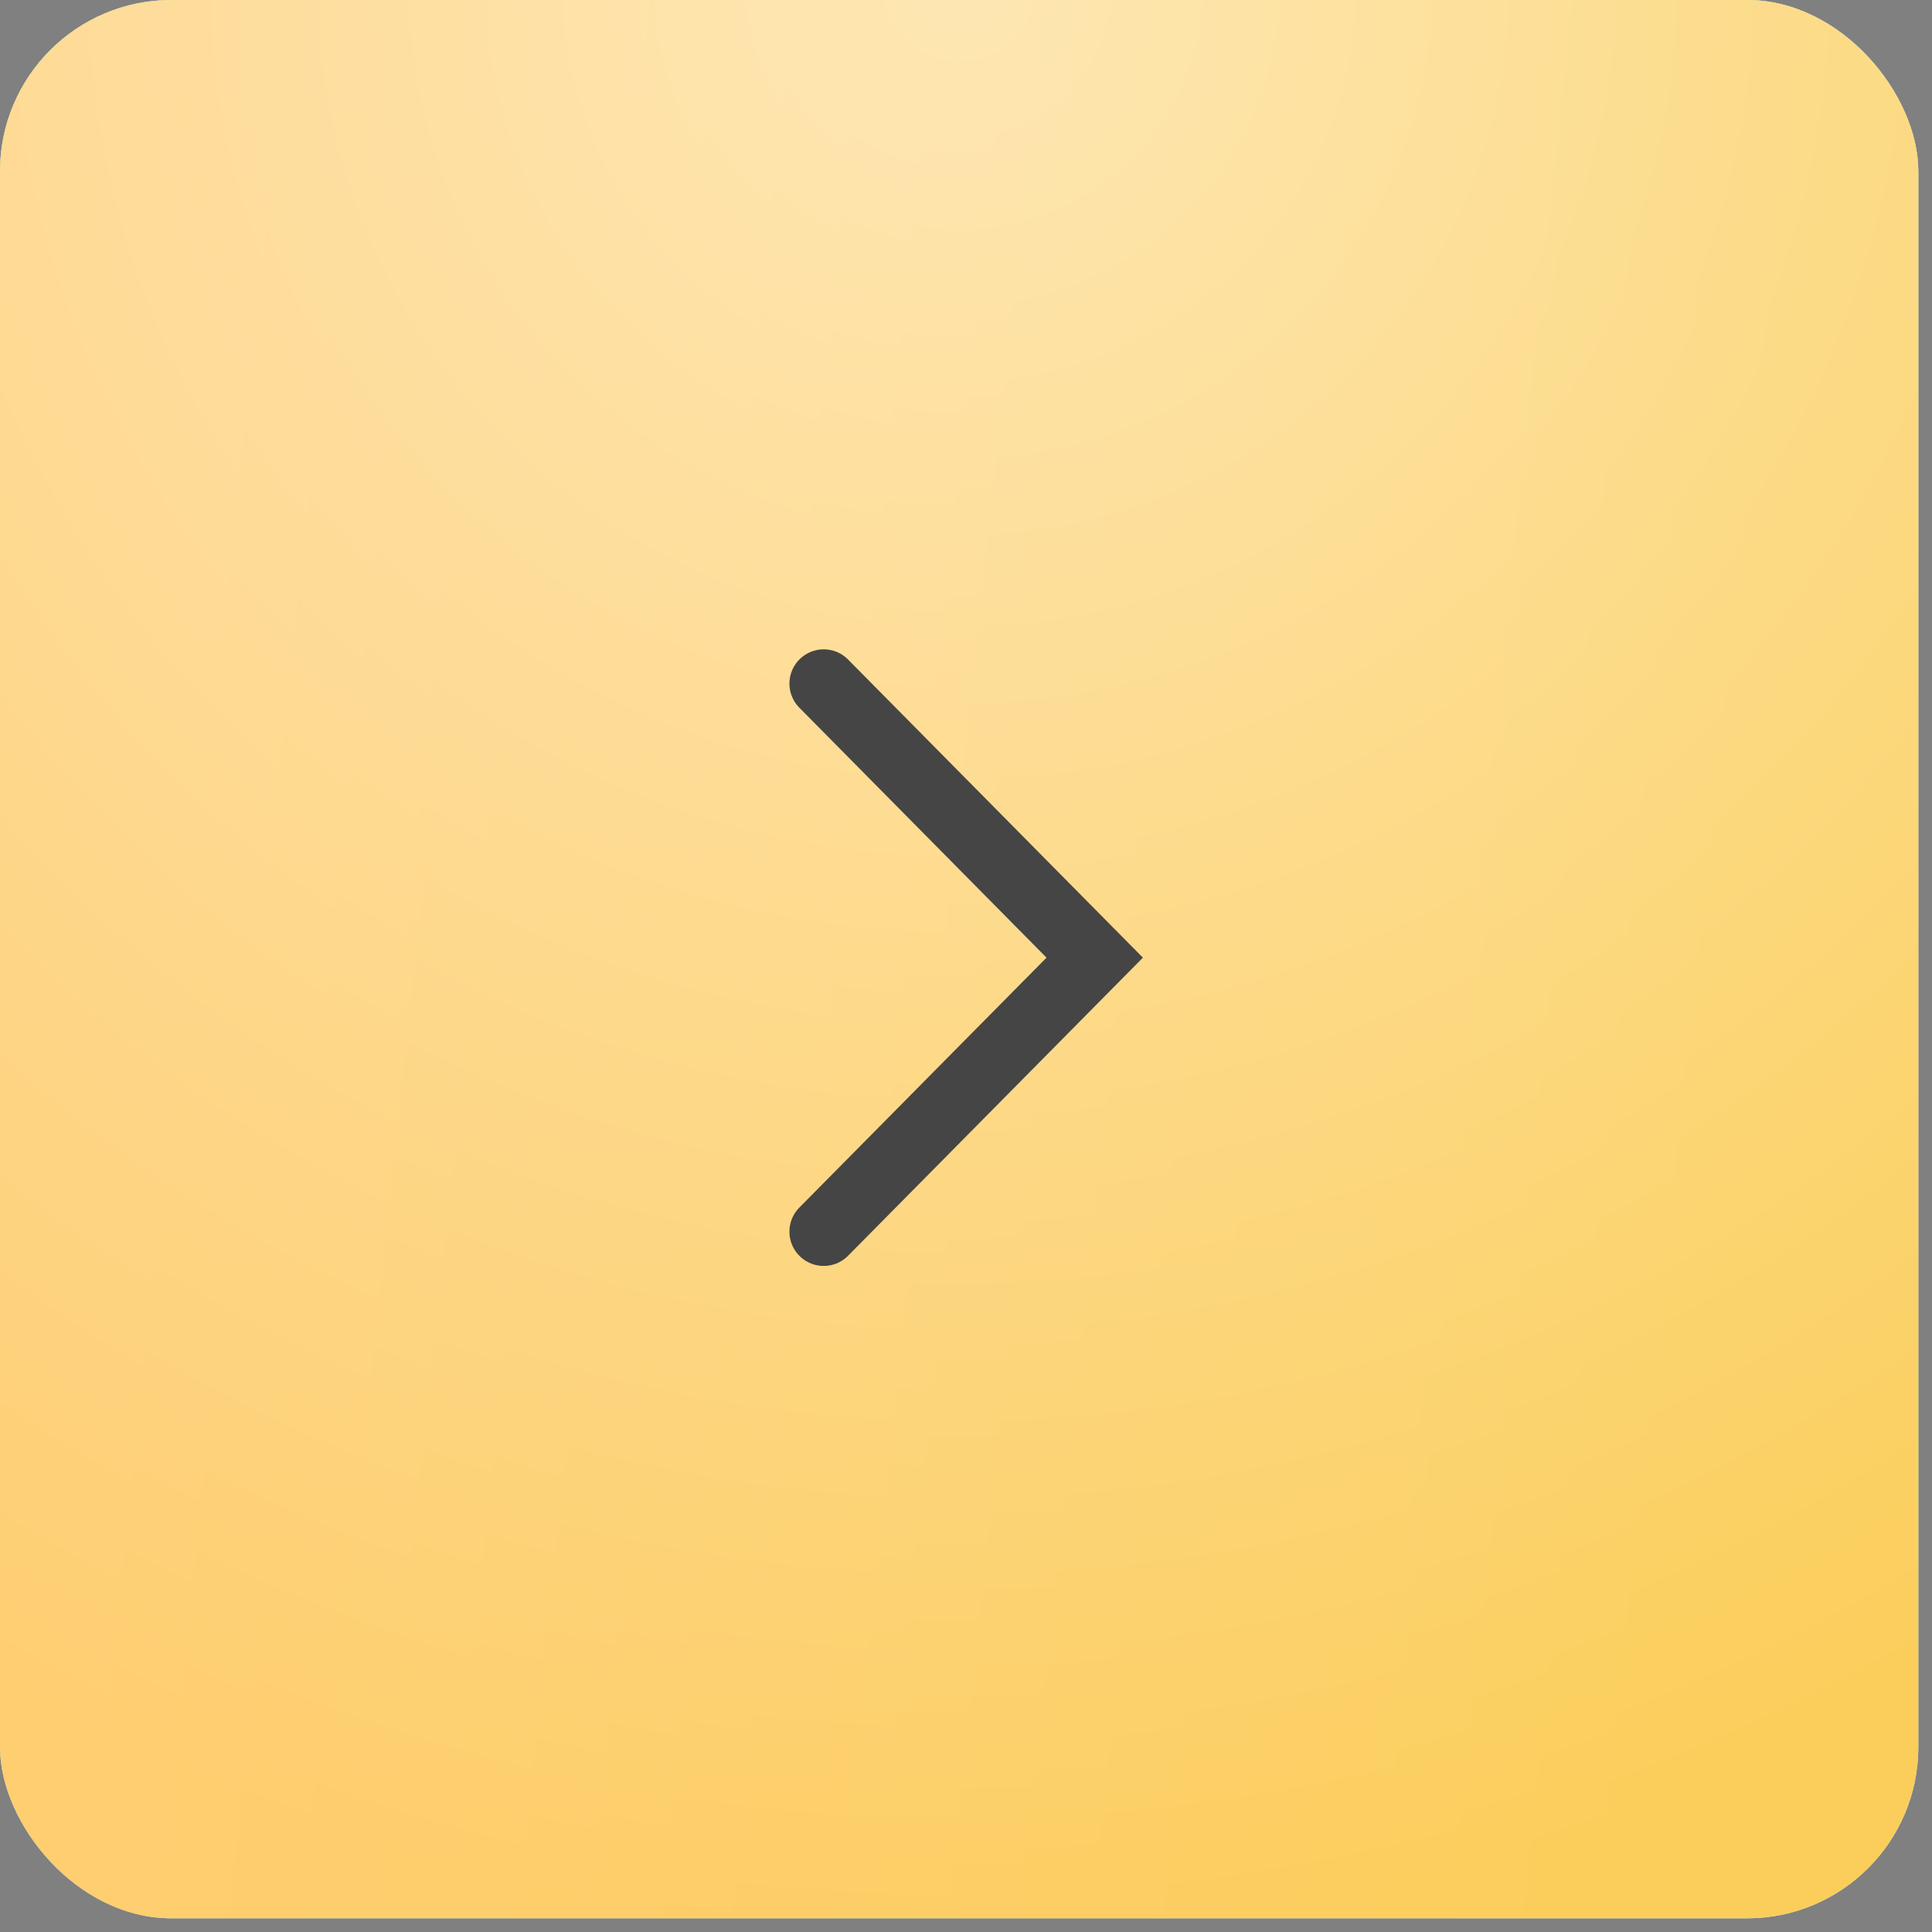
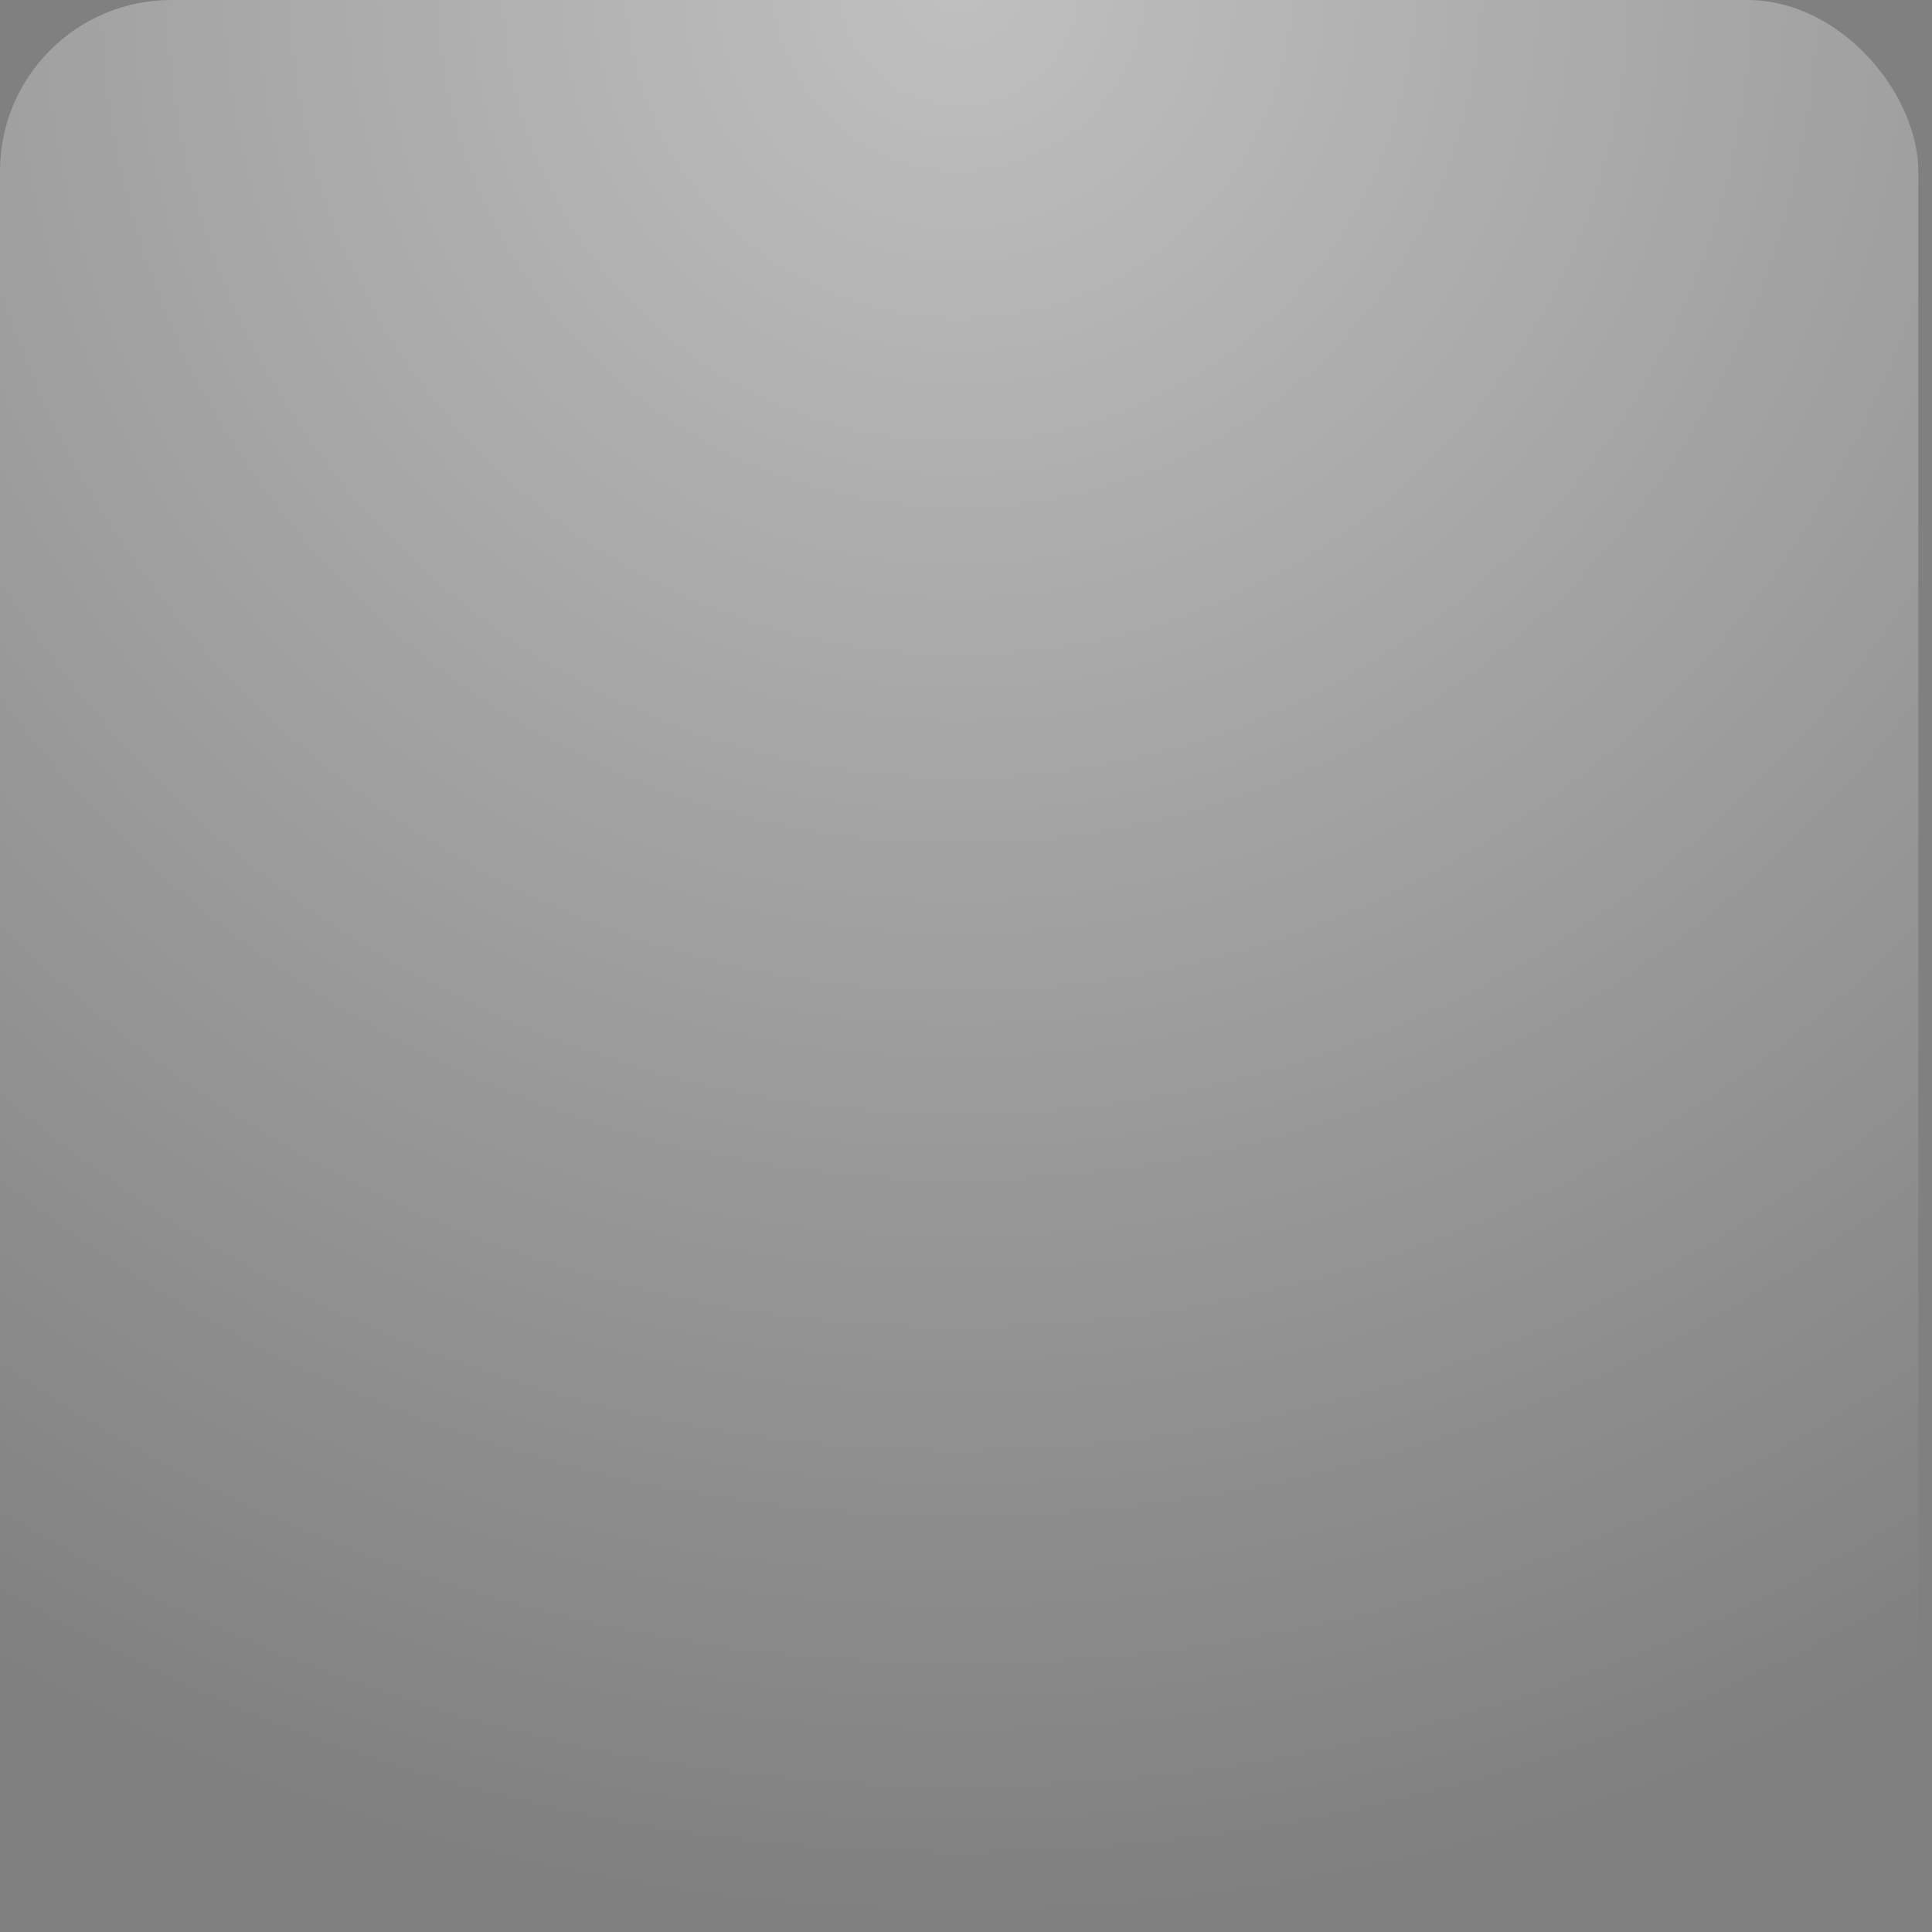
<svg xmlns="http://www.w3.org/2000/svg" width="47" height="47" viewBox="0 0 47 47" fill="none">
  <rect x="0" y="0" width="47" height="47" fill="#808080" stroke="none" />
-   <rect width="46.667" height="46.667" rx="4.167" fill="#D9D9D9" />
-   <rect width="46.667" height="46.667" rx="4.167" fill="url(#paint0_linear_16_2220)" />
-   <rect width="46.667" height="46.667" rx="4.167" fill="url(#paint1_linear_16_2220)" />
  <rect width="46.667" height="46.667" rx="4.167" fill="url(#paint2_radial_16_2220)" fill-opacity="0.5" />
-   <path d="M20.038 29.963L26.631 23.297L20.038 16.63" stroke="#454545" stroke-width="1.667" stroke-linecap="round" />
  <defs>
    <linearGradient id="paint0_linear_16_2220" x1="5.833" y1="3.394" x2="43.867" y2="7.47" gradientUnits="userSpaceOnUse">
      <stop stop-color="#92CC9E" />
      <stop offset="1" stop-color="#B2D9C0" />
    </linearGradient>
    <linearGradient id="paint1_linear_16_2220" x1="5.833" y1="3.394" x2="43.867" y2="7.47" gradientUnits="userSpaceOnUse">
      <stop stop-color="#FECE71" />
      <stop offset="1" stop-color="#FBCE5B" />
    </linearGradient>
    <radialGradient id="paint2_radial_16_2220" cx="0" cy="0" r="1" gradientUnits="userSpaceOnUse" gradientTransform="translate(23.333) rotate(90) scale(46.667)">
      <stop stop-color="white" />
      <stop offset="1" stop-color="white" stop-opacity="0" />
    </radialGradient>
  </defs>
</svg>